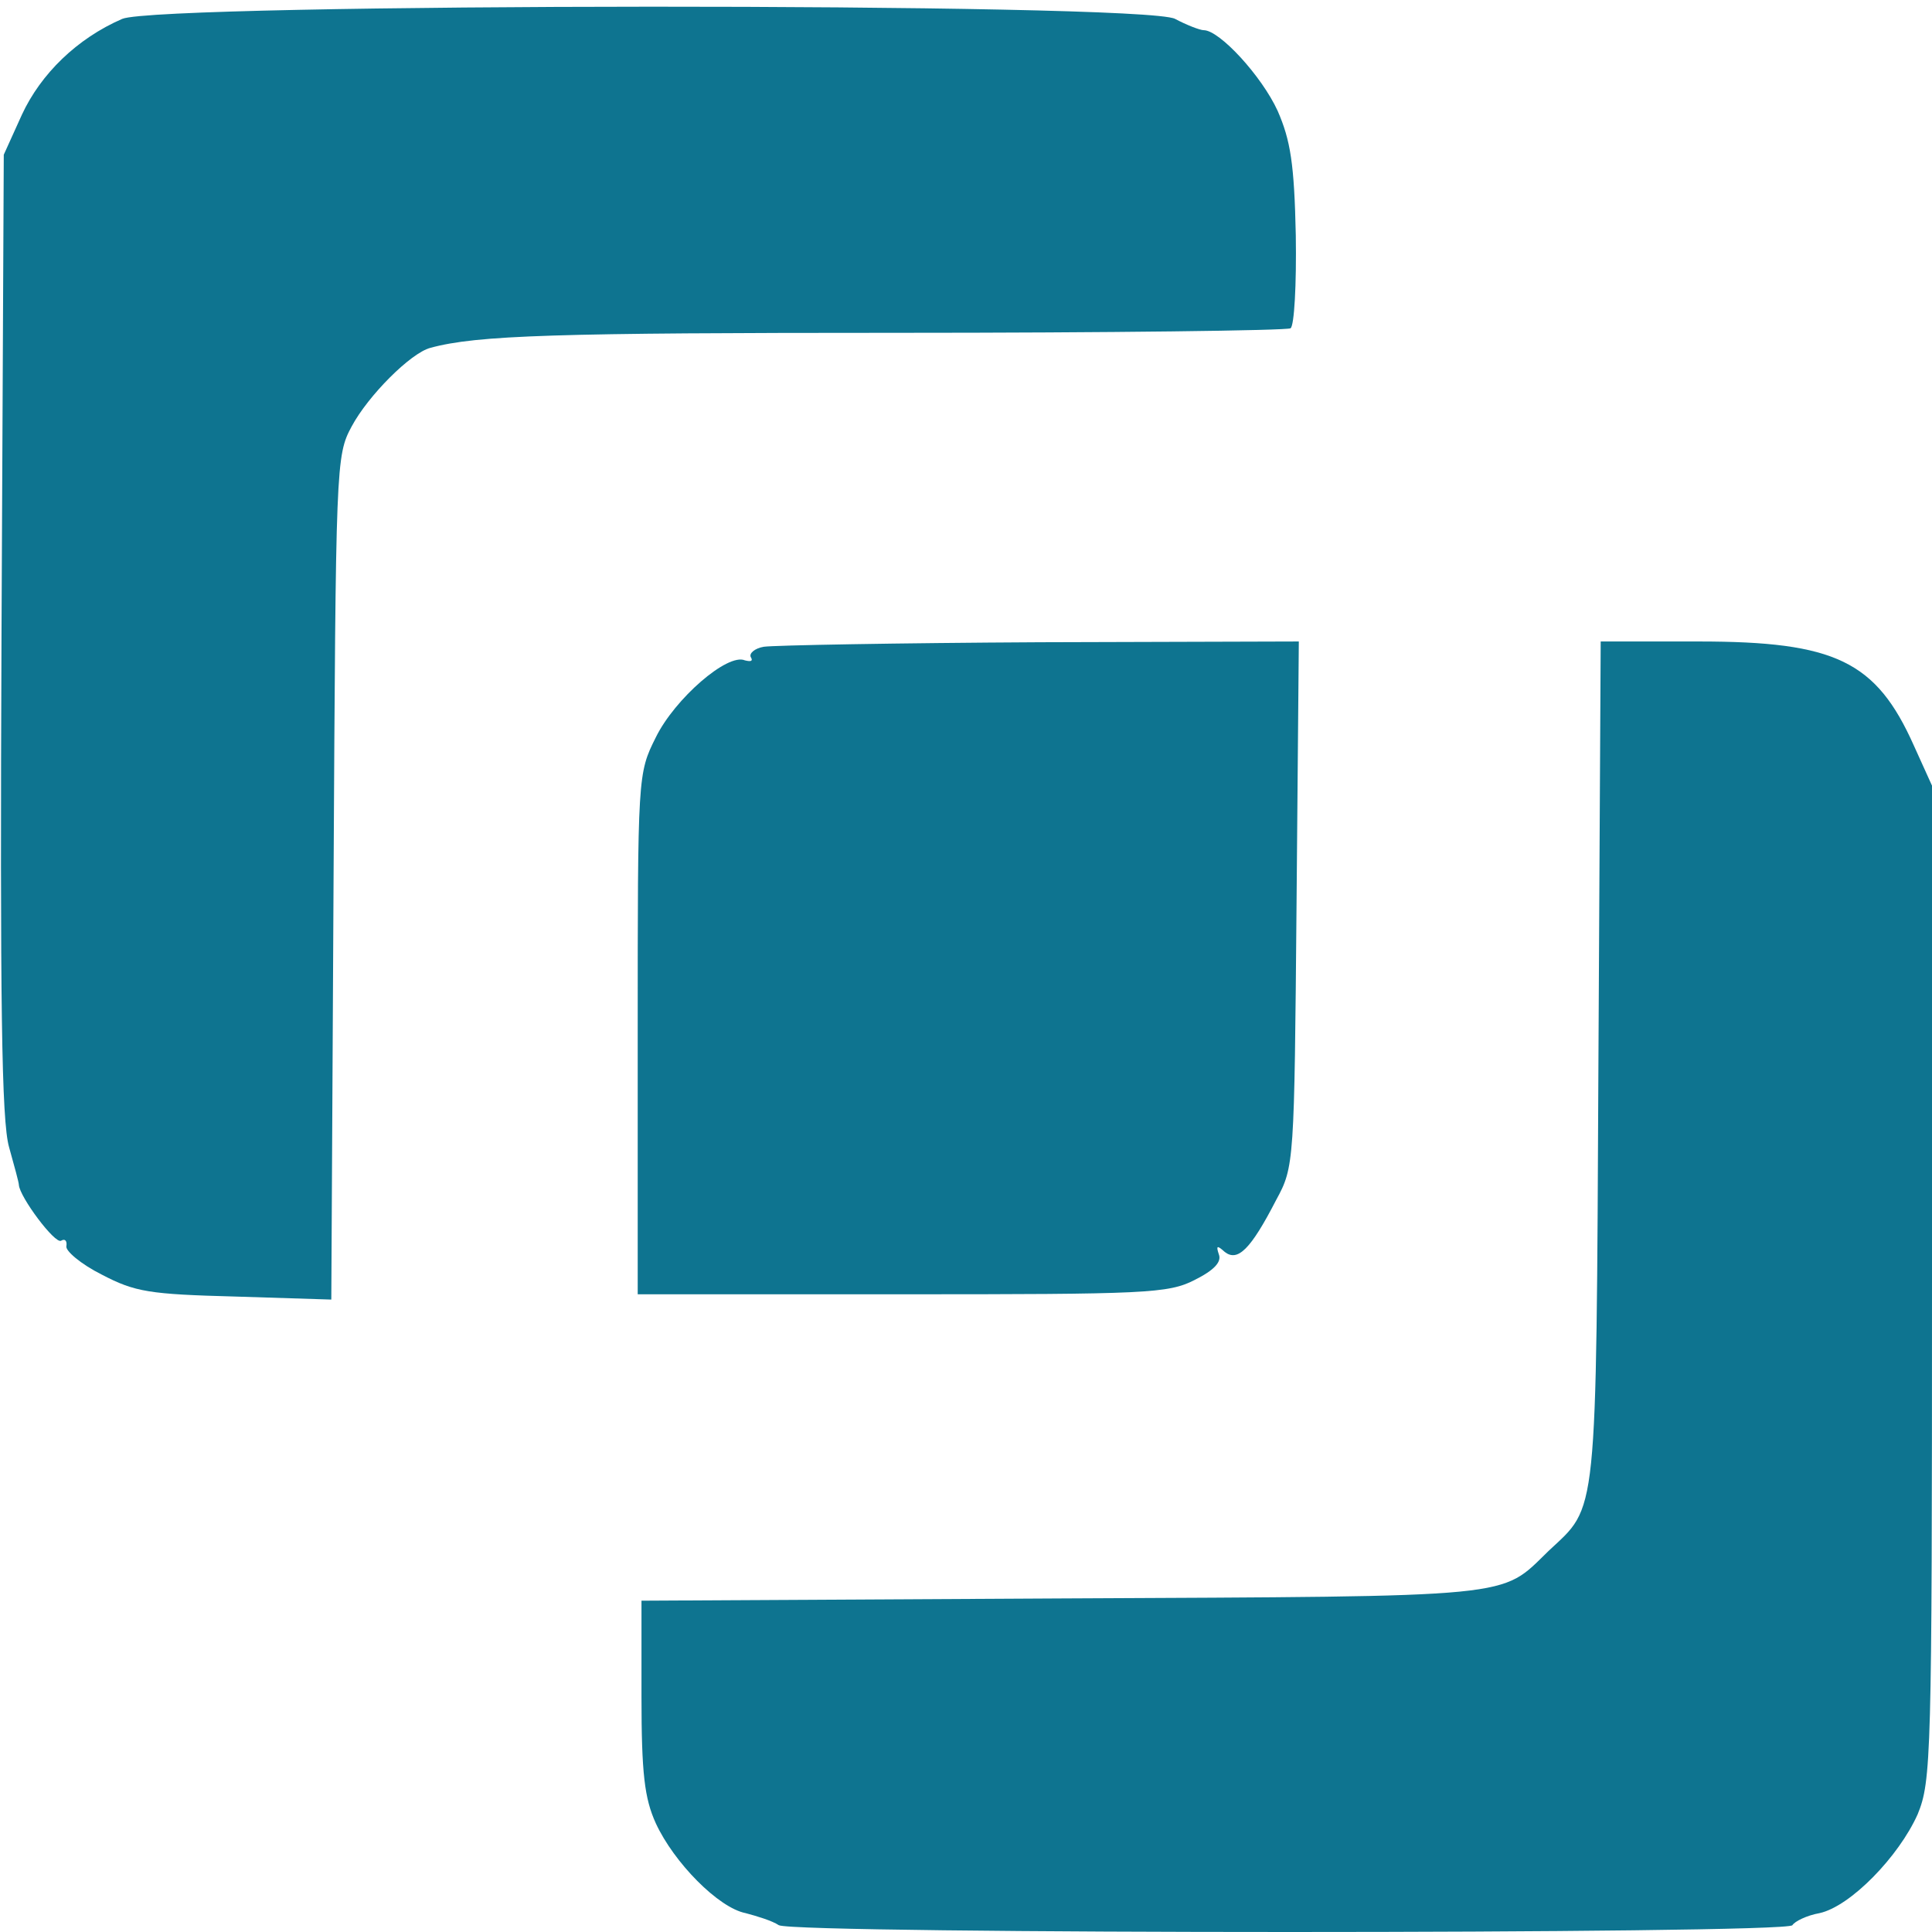
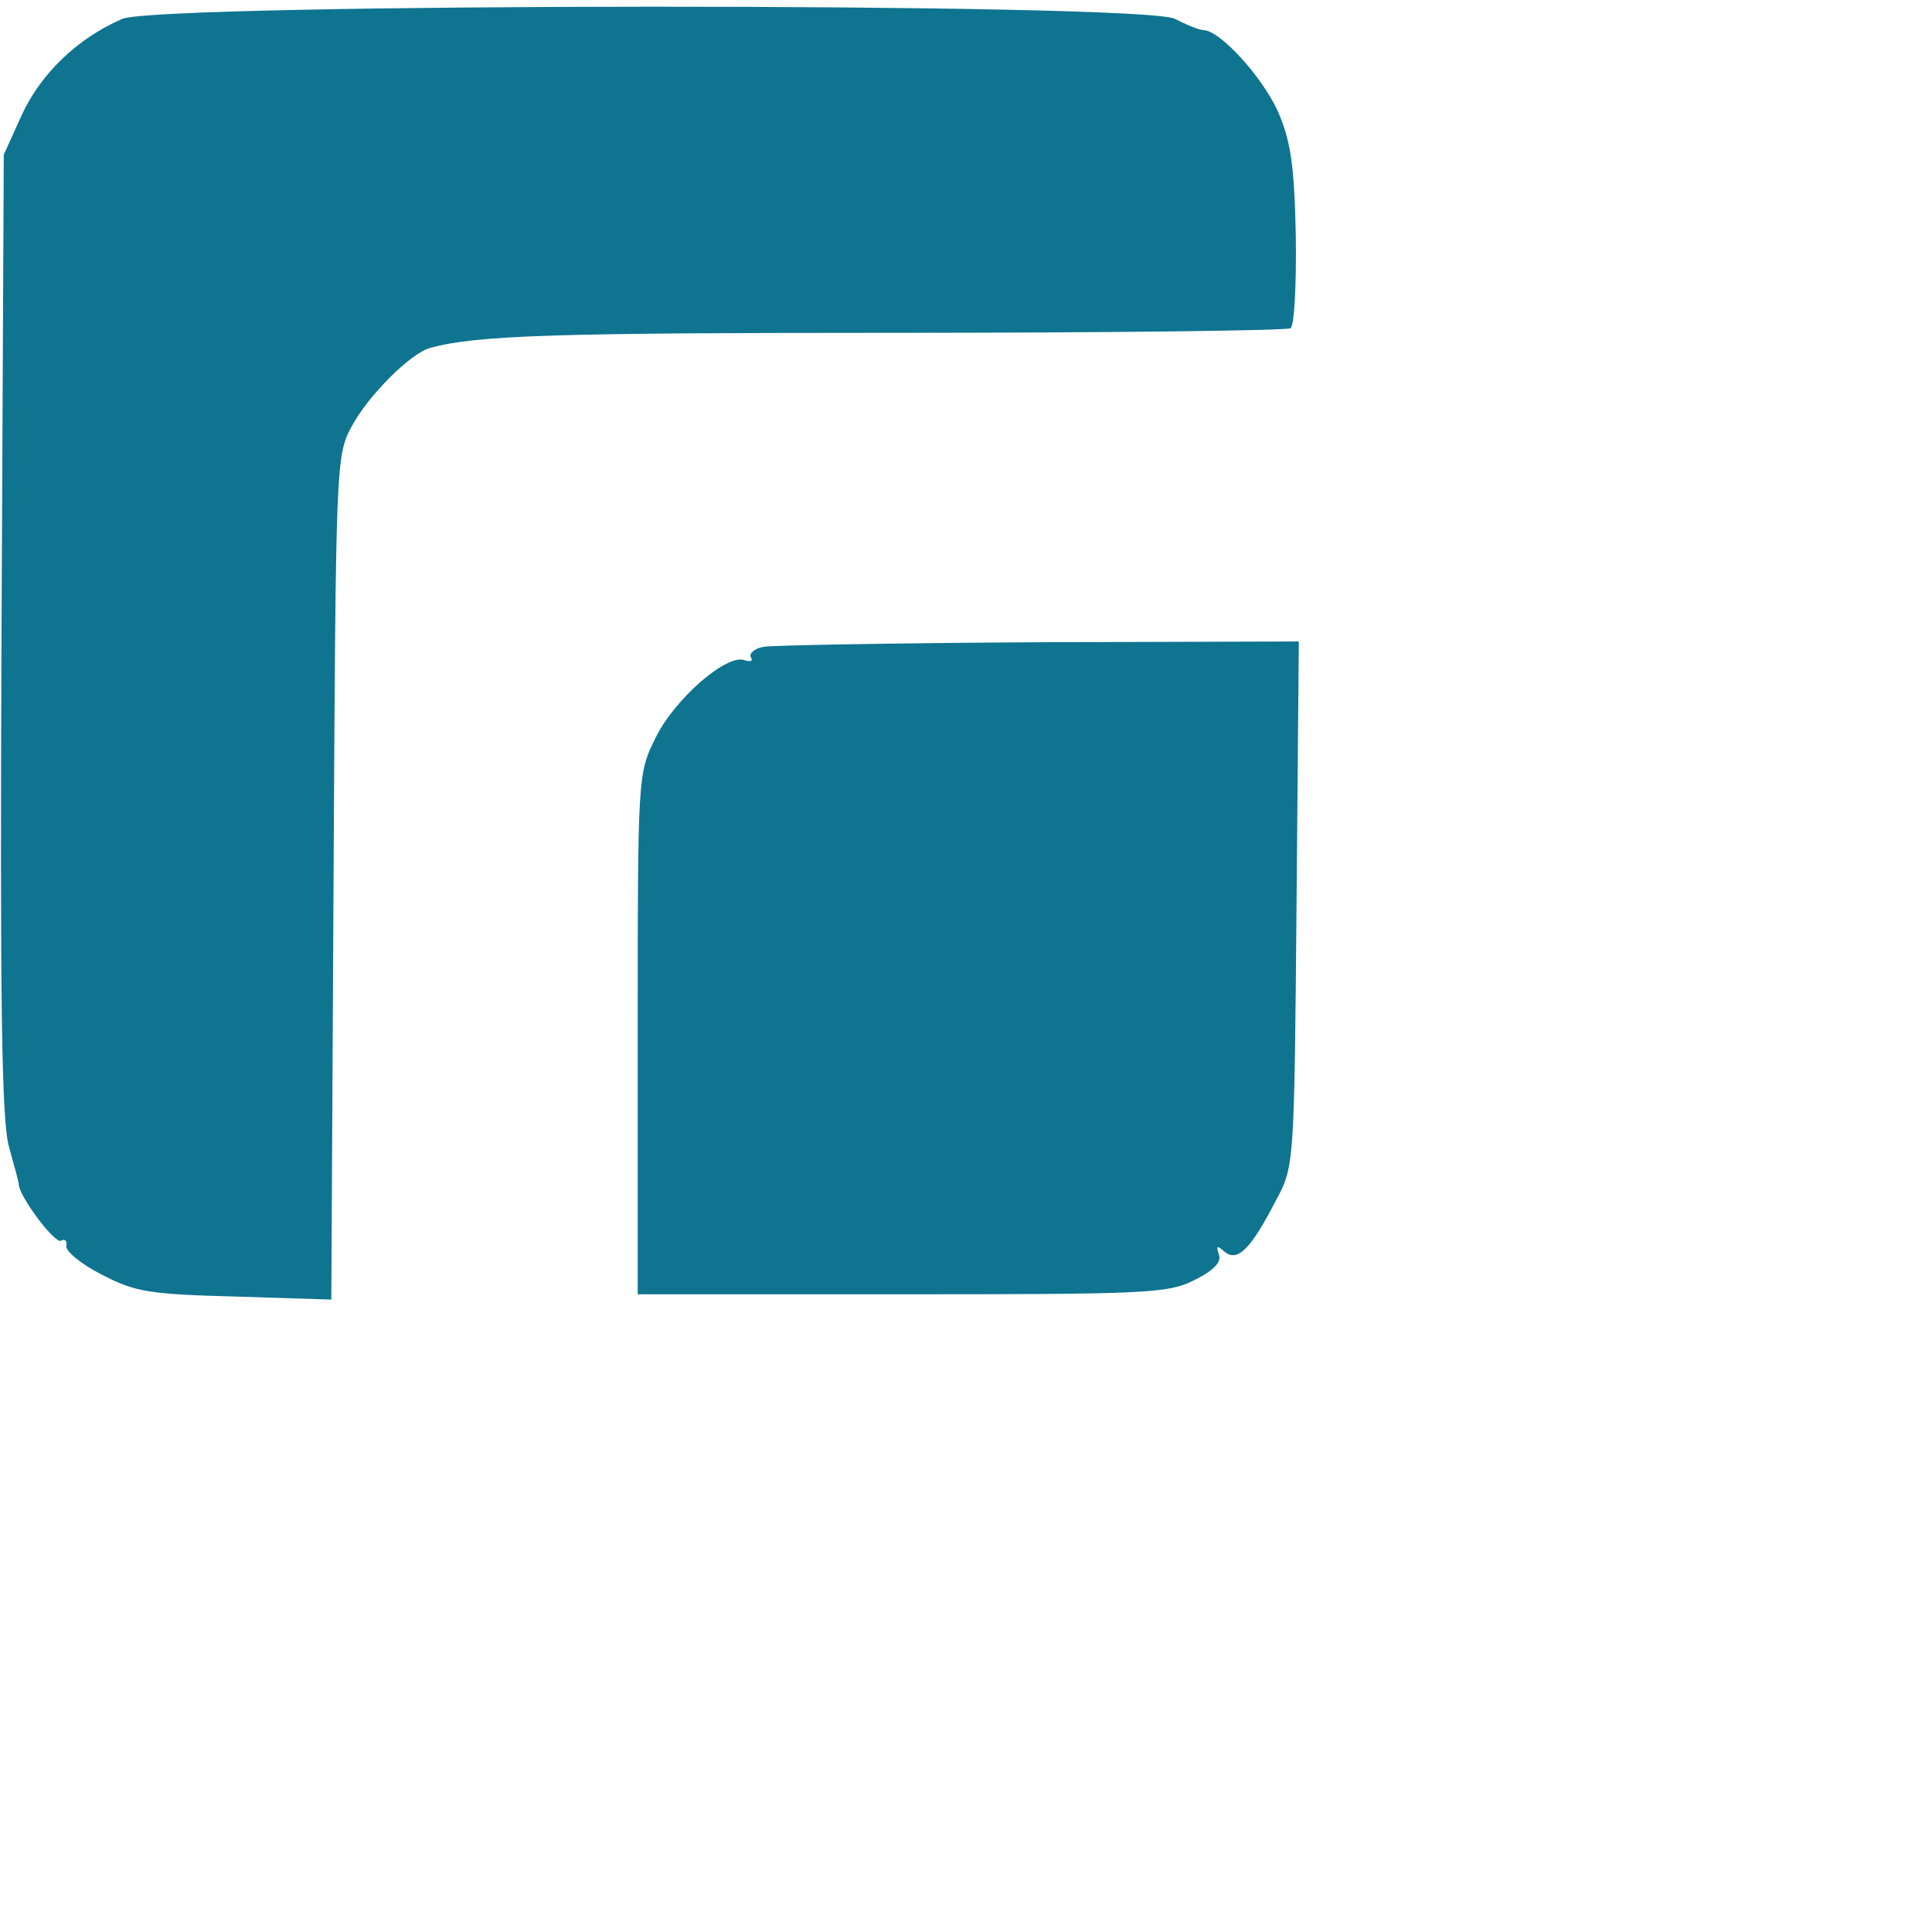
<svg xmlns="http://www.w3.org/2000/svg" version="1.0" width="256pt" height="256pt" viewBox="0 0 256 256" preserveAspectRatio="xMidYMid meet">
  <g transform="translate(0,256) scale(0.1,-0.1)" fill="#000000" stroke="none">
    <path d="M162 2535 c-60 -26 -108 -73 -133 -127 l-24 -53 -3 -635 c-2 -490 0 -645 10 -680 7 -25 13 -47 13 -50 1 -16 48 -79 56 -74 5 3 8 0 7 -7 -2 -6 19 -24 47 -38 44 -23 63 -26 177 -29 l127 -4 3 559 c3 549 3 559 24 598 22 41 78 97 104 104 62 17 167 20 618 20 282 0 517 3 522 6 5 3 8 58 7 123 -2 95 -7 126 -24 165 -21 46 -77 107 -98 107 -5 0 -23 7 -38 15 -42 22 -1345 21 -1395 0z" fill="#0E7490" />
    <path d="M1012 1703 c-12 -2 -20 -9 -17 -14 3 -5 0 -6 -8 -4 -23 10 -93 -51 -118 -102 -24 -48 -24 -50 -24 -393 l0 -345 350 0 c323 0 353 1 388 19 26 13 36 24 32 34 -4 12 -2 12 8 3 17 -13 34 3 68 69 24 44 24 49 27 393 l3 347 -343 -1 c-189 -1 -353 -4 -366 -6z" fill="#0E7490" />
-     <path d="M2118 1153 c-3 -614 -1 -587 -66 -648 -65 -63 -35 -60 -644 -63 l-558 -3 0 -127 c0 -102 4 -135 19 -168 24 -52 83 -112 119 -119 15 -4 35 -10 44 -16 23 -12 1335 -12 1343 0 3 5 19 13 36 16 41 9 105 75 130 131 18 44 19 75 19 705 l0 658 -24 53 c-50 112 -104 138 -285 138 l-130 0 -3 -557z" fill="#0E7490" />
  </g>
</svg>